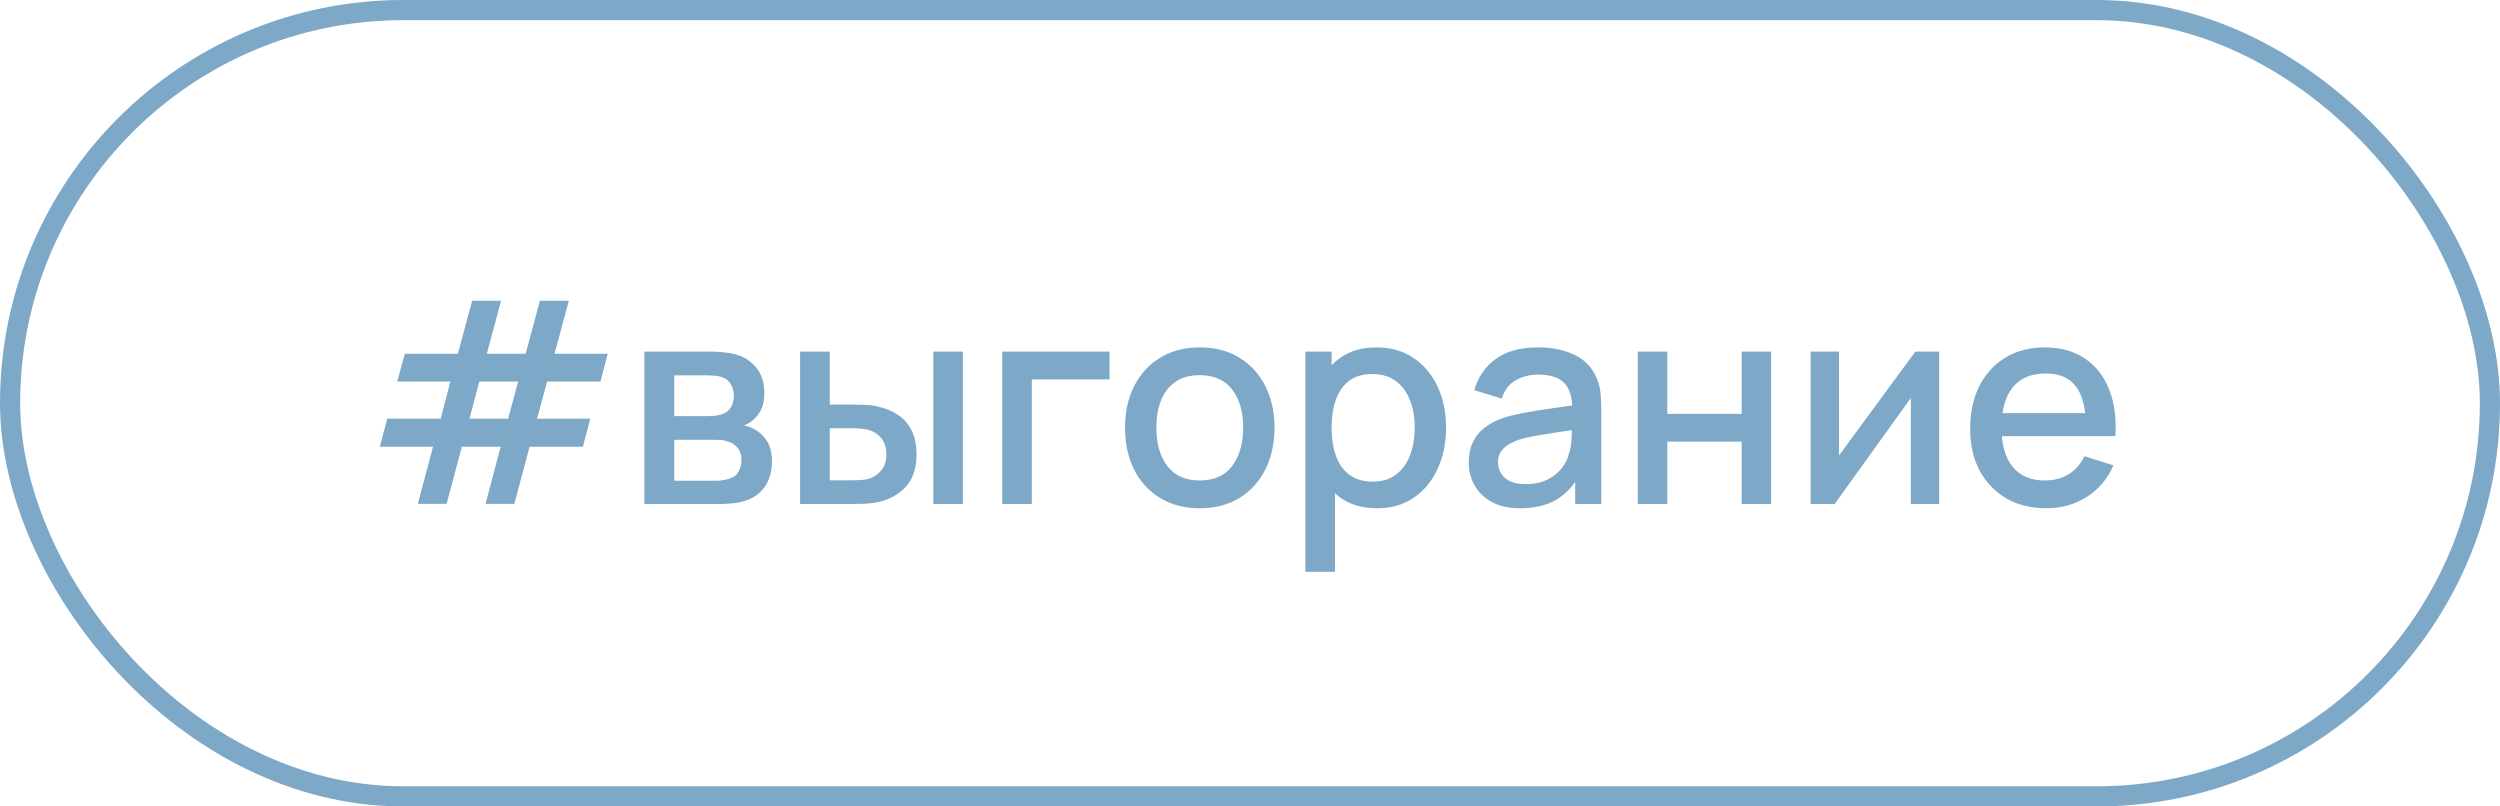
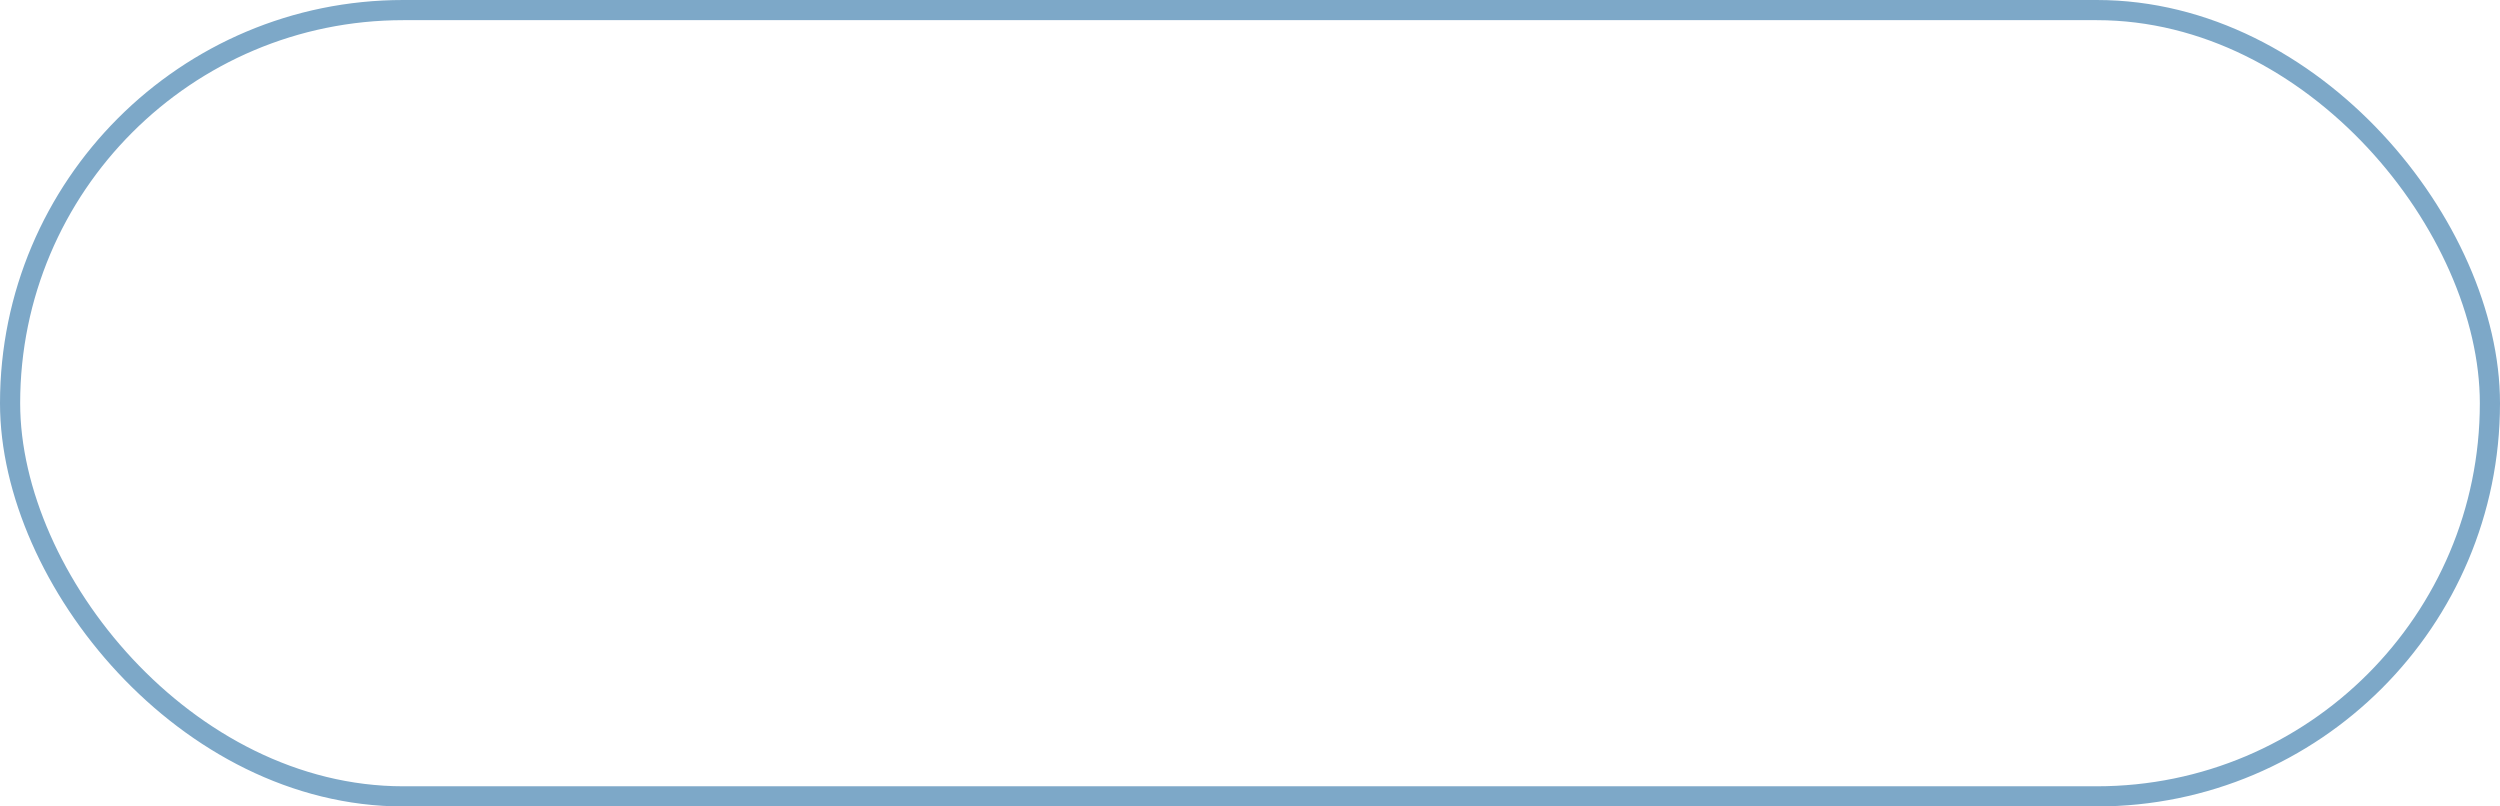
<svg xmlns="http://www.w3.org/2000/svg" width="124" height="40" viewBox="0 0 124 40" fill="none">
-   <path d="M20.723 24.993L21.479 22.158H18.84L19.211 20.765H21.857L22.34 18.924H19.701L20.079 17.545H22.711L23.418 14.92H24.853L24.146 17.545H26.071L26.778 14.92H28.213L27.506 17.545H30.145L29.781 18.924H27.135L26.638 20.765H29.277L28.913 22.158H26.267L25.511 24.993H24.083L24.832 22.158H22.907L22.151 24.993H20.723ZM23.285 20.765H25.203L25.7 18.924H23.775L23.285 20.765ZM31.961 25V17.44H35.286C35.506 17.44 35.725 17.454 35.944 17.482C36.164 17.505 36.357 17.54 36.525 17.587C36.908 17.694 37.235 17.909 37.505 18.231C37.776 18.548 37.911 18.973 37.911 19.505C37.911 19.808 37.865 20.065 37.771 20.275C37.678 20.48 37.55 20.658 37.386 20.807C37.312 20.872 37.232 20.931 37.148 20.982C37.064 21.033 36.98 21.073 36.896 21.101C37.069 21.129 37.239 21.19 37.407 21.283C37.664 21.418 37.874 21.614 38.037 21.871C38.205 22.123 38.289 22.461 38.289 22.886C38.289 23.395 38.166 23.822 37.918 24.167C37.671 24.508 37.321 24.741 36.868 24.867C36.691 24.918 36.49 24.953 36.266 24.972C36.047 24.991 35.828 25 35.608 25H31.961ZM33.445 23.845H35.517C35.615 23.845 35.727 23.836 35.853 23.817C35.979 23.798 36.091 23.773 36.189 23.74C36.399 23.675 36.549 23.556 36.637 23.383C36.731 23.21 36.777 23.026 36.777 22.83C36.777 22.564 36.707 22.352 36.567 22.193C36.427 22.03 36.25 21.925 36.035 21.878C35.942 21.845 35.839 21.827 35.727 21.822C35.615 21.817 35.52 21.815 35.44 21.815H33.445V23.845ZM33.445 20.639H35.083C35.219 20.639 35.356 20.632 35.496 20.618C35.636 20.599 35.758 20.569 35.86 20.527C36.042 20.457 36.178 20.34 36.266 20.177C36.355 20.009 36.399 19.827 36.399 19.631C36.399 19.416 36.35 19.225 36.252 19.057C36.154 18.889 36.007 18.772 35.811 18.707C35.676 18.66 35.52 18.635 35.342 18.63C35.17 18.621 35.06 18.616 35.013 18.616H33.445V20.639ZM39.686 25V17.44H41.156V20.065H42.15C42.365 20.065 42.596 20.07 42.843 20.079C43.09 20.088 43.3 20.112 43.473 20.149C43.879 20.233 44.231 20.373 44.53 20.569C44.829 20.765 45.057 21.026 45.216 21.353C45.379 21.675 45.461 22.072 45.461 22.543C45.461 23.201 45.291 23.726 44.95 24.118C44.609 24.505 44.147 24.767 43.564 24.902C43.377 24.944 43.156 24.972 42.899 24.986C42.647 24.995 42.414 25 42.199 25H39.686ZM41.156 23.824H42.283C42.404 23.824 42.54 23.819 42.689 23.81C42.838 23.801 42.976 23.78 43.102 23.747C43.321 23.682 43.52 23.549 43.697 23.348C43.874 23.147 43.963 22.879 43.963 22.543C43.963 22.198 43.874 21.922 43.697 21.717C43.524 21.512 43.305 21.379 43.039 21.318C42.918 21.285 42.789 21.264 42.654 21.255C42.523 21.246 42.4 21.241 42.283 21.241H41.156V23.824ZM46.294 25V17.44H47.757V25H46.294ZM49.714 25V17.44H55.034V18.819H51.177V25H49.714ZM59.505 25.21C58.749 25.21 58.093 25.04 57.538 24.699C56.983 24.358 56.553 23.889 56.25 23.292C55.952 22.69 55.802 21.997 55.802 21.213C55.802 20.424 55.956 19.731 56.264 19.134C56.572 18.532 57.004 18.065 57.559 17.734C58.114 17.398 58.763 17.23 59.505 17.23C60.261 17.23 60.917 17.4 61.472 17.741C62.028 18.082 62.457 18.551 62.76 19.148C63.063 19.745 63.215 20.434 63.215 21.213C63.215 22.002 63.061 22.697 62.753 23.299C62.45 23.896 62.02 24.365 61.465 24.706C60.91 25.042 60.257 25.21 59.505 25.21ZM59.505 23.831C60.228 23.831 60.767 23.588 61.122 23.103C61.481 22.613 61.661 21.983 61.661 21.213C61.661 20.424 61.479 19.794 61.115 19.323C60.756 18.847 60.219 18.609 59.505 18.609C59.015 18.609 58.611 18.721 58.294 18.945C57.977 19.164 57.741 19.47 57.587 19.862C57.433 20.249 57.356 20.7 57.356 21.213C57.356 22.006 57.538 22.641 57.902 23.117C58.266 23.593 58.8 23.831 59.505 23.831ZM68.302 25.21C67.579 25.21 66.972 25.035 66.482 24.685C65.992 24.33 65.621 23.852 65.369 23.25C65.117 22.648 64.991 21.969 64.991 21.213C64.991 20.457 65.115 19.778 65.362 19.176C65.614 18.574 65.983 18.1 66.468 17.755C66.958 17.405 67.56 17.23 68.274 17.23C68.984 17.23 69.595 17.405 70.108 17.755C70.626 18.1 71.025 18.574 71.305 19.176C71.585 19.773 71.725 20.452 71.725 21.213C71.725 21.969 71.585 22.65 71.305 23.257C71.03 23.859 70.636 24.335 70.122 24.685C69.614 25.035 69.007 25.21 68.302 25.21ZM64.746 28.36V17.44H66.048V22.879H66.216V28.36H64.746ZM68.099 23.887C68.566 23.887 68.951 23.768 69.254 23.53C69.562 23.292 69.791 22.972 69.94 22.571C70.094 22.165 70.171 21.712 70.171 21.213C70.171 20.718 70.094 20.27 69.94 19.869C69.791 19.468 69.56 19.148 69.247 18.91C68.935 18.672 68.536 18.553 68.05 18.553C67.593 18.553 67.215 18.665 66.916 18.889C66.622 19.113 66.403 19.426 66.258 19.827C66.118 20.228 66.048 20.69 66.048 21.213C66.048 21.736 66.118 22.198 66.258 22.599C66.398 23 66.62 23.315 66.923 23.544C67.227 23.773 67.619 23.887 68.099 23.887ZM75.406 25.21C74.846 25.21 74.377 25.107 73.999 24.902C73.621 24.692 73.334 24.417 73.138 24.076C72.947 23.731 72.851 23.353 72.851 22.942C72.851 22.559 72.919 22.223 73.054 21.934C73.189 21.645 73.39 21.4 73.656 21.199C73.922 20.994 74.249 20.828 74.636 20.702C74.972 20.604 75.352 20.518 75.777 20.443C76.202 20.368 76.647 20.298 77.114 20.233C77.585 20.168 78.052 20.102 78.514 20.037L77.982 20.331C77.991 19.738 77.865 19.3 77.604 19.015C77.347 18.726 76.904 18.581 76.274 18.581C75.877 18.581 75.513 18.674 75.182 18.861C74.851 19.043 74.62 19.346 74.489 19.771L73.124 19.351C73.311 18.702 73.665 18.187 74.188 17.804C74.715 17.421 75.415 17.23 76.288 17.23C76.965 17.23 77.553 17.347 78.052 17.58C78.556 17.809 78.925 18.173 79.158 18.672C79.279 18.919 79.354 19.181 79.382 19.456C79.41 19.731 79.424 20.028 79.424 20.345V25H78.129V23.271L78.381 23.495C78.068 24.074 77.669 24.505 77.184 24.79C76.703 25.07 76.111 25.21 75.406 25.21ZM75.665 24.013C76.08 24.013 76.437 23.941 76.736 23.796C77.035 23.647 77.275 23.458 77.457 23.229C77.639 23 77.758 22.762 77.814 22.515C77.893 22.291 77.938 22.039 77.947 21.759C77.961 21.479 77.968 21.255 77.968 21.087L78.444 21.262C77.982 21.332 77.562 21.395 77.184 21.451C76.806 21.507 76.463 21.563 76.155 21.619C75.852 21.67 75.581 21.733 75.343 21.808C75.142 21.878 74.963 21.962 74.804 22.06C74.65 22.158 74.526 22.277 74.433 22.417C74.344 22.557 74.3 22.727 74.3 22.928C74.3 23.124 74.349 23.306 74.447 23.474C74.545 23.637 74.694 23.768 74.895 23.866C75.096 23.964 75.352 24.013 75.665 24.013ZM81.235 25V17.44H82.698V20.527H86.387V17.44H87.85V25H86.387V21.906H82.698V25H81.235ZM96.184 17.44V25H94.777V19.743L90.997 25H89.807V17.44H91.214V22.592L95.001 17.44H96.184ZM101.493 25.21C100.742 25.21 100.081 25.047 99.512 24.72C98.948 24.389 98.507 23.929 98.189 23.341C97.876 22.748 97.72 22.062 97.72 21.283C97.72 20.457 97.874 19.741 98.182 19.134C98.495 18.527 98.929 18.058 99.484 17.727C100.039 17.396 100.686 17.23 101.423 17.23C102.193 17.23 102.849 17.41 103.39 17.769C103.931 18.124 104.335 18.63 104.601 19.288C104.872 19.946 104.979 20.728 104.923 21.633H103.46V21.101C103.451 20.224 103.283 19.575 102.956 19.155C102.634 18.735 102.142 18.525 101.479 18.525C100.746 18.525 100.196 18.756 99.827 19.218C99.459 19.68 99.274 20.347 99.274 21.22C99.274 22.051 99.459 22.695 99.827 23.152C100.196 23.605 100.728 23.831 101.423 23.831C101.88 23.831 102.275 23.728 102.606 23.523C102.942 23.313 103.203 23.014 103.39 22.627L104.825 23.082C104.531 23.759 104.085 24.284 103.488 24.657C102.891 25.026 102.226 25.21 101.493 25.21ZM98.798 21.633V20.492H104.195V21.633H98.798Z" fill="#7DA8C8" />
  <rect x="0.5" y="0.5" width="123" height="39" rx="19.5" stroke="#7DA8C8" />
</svg>